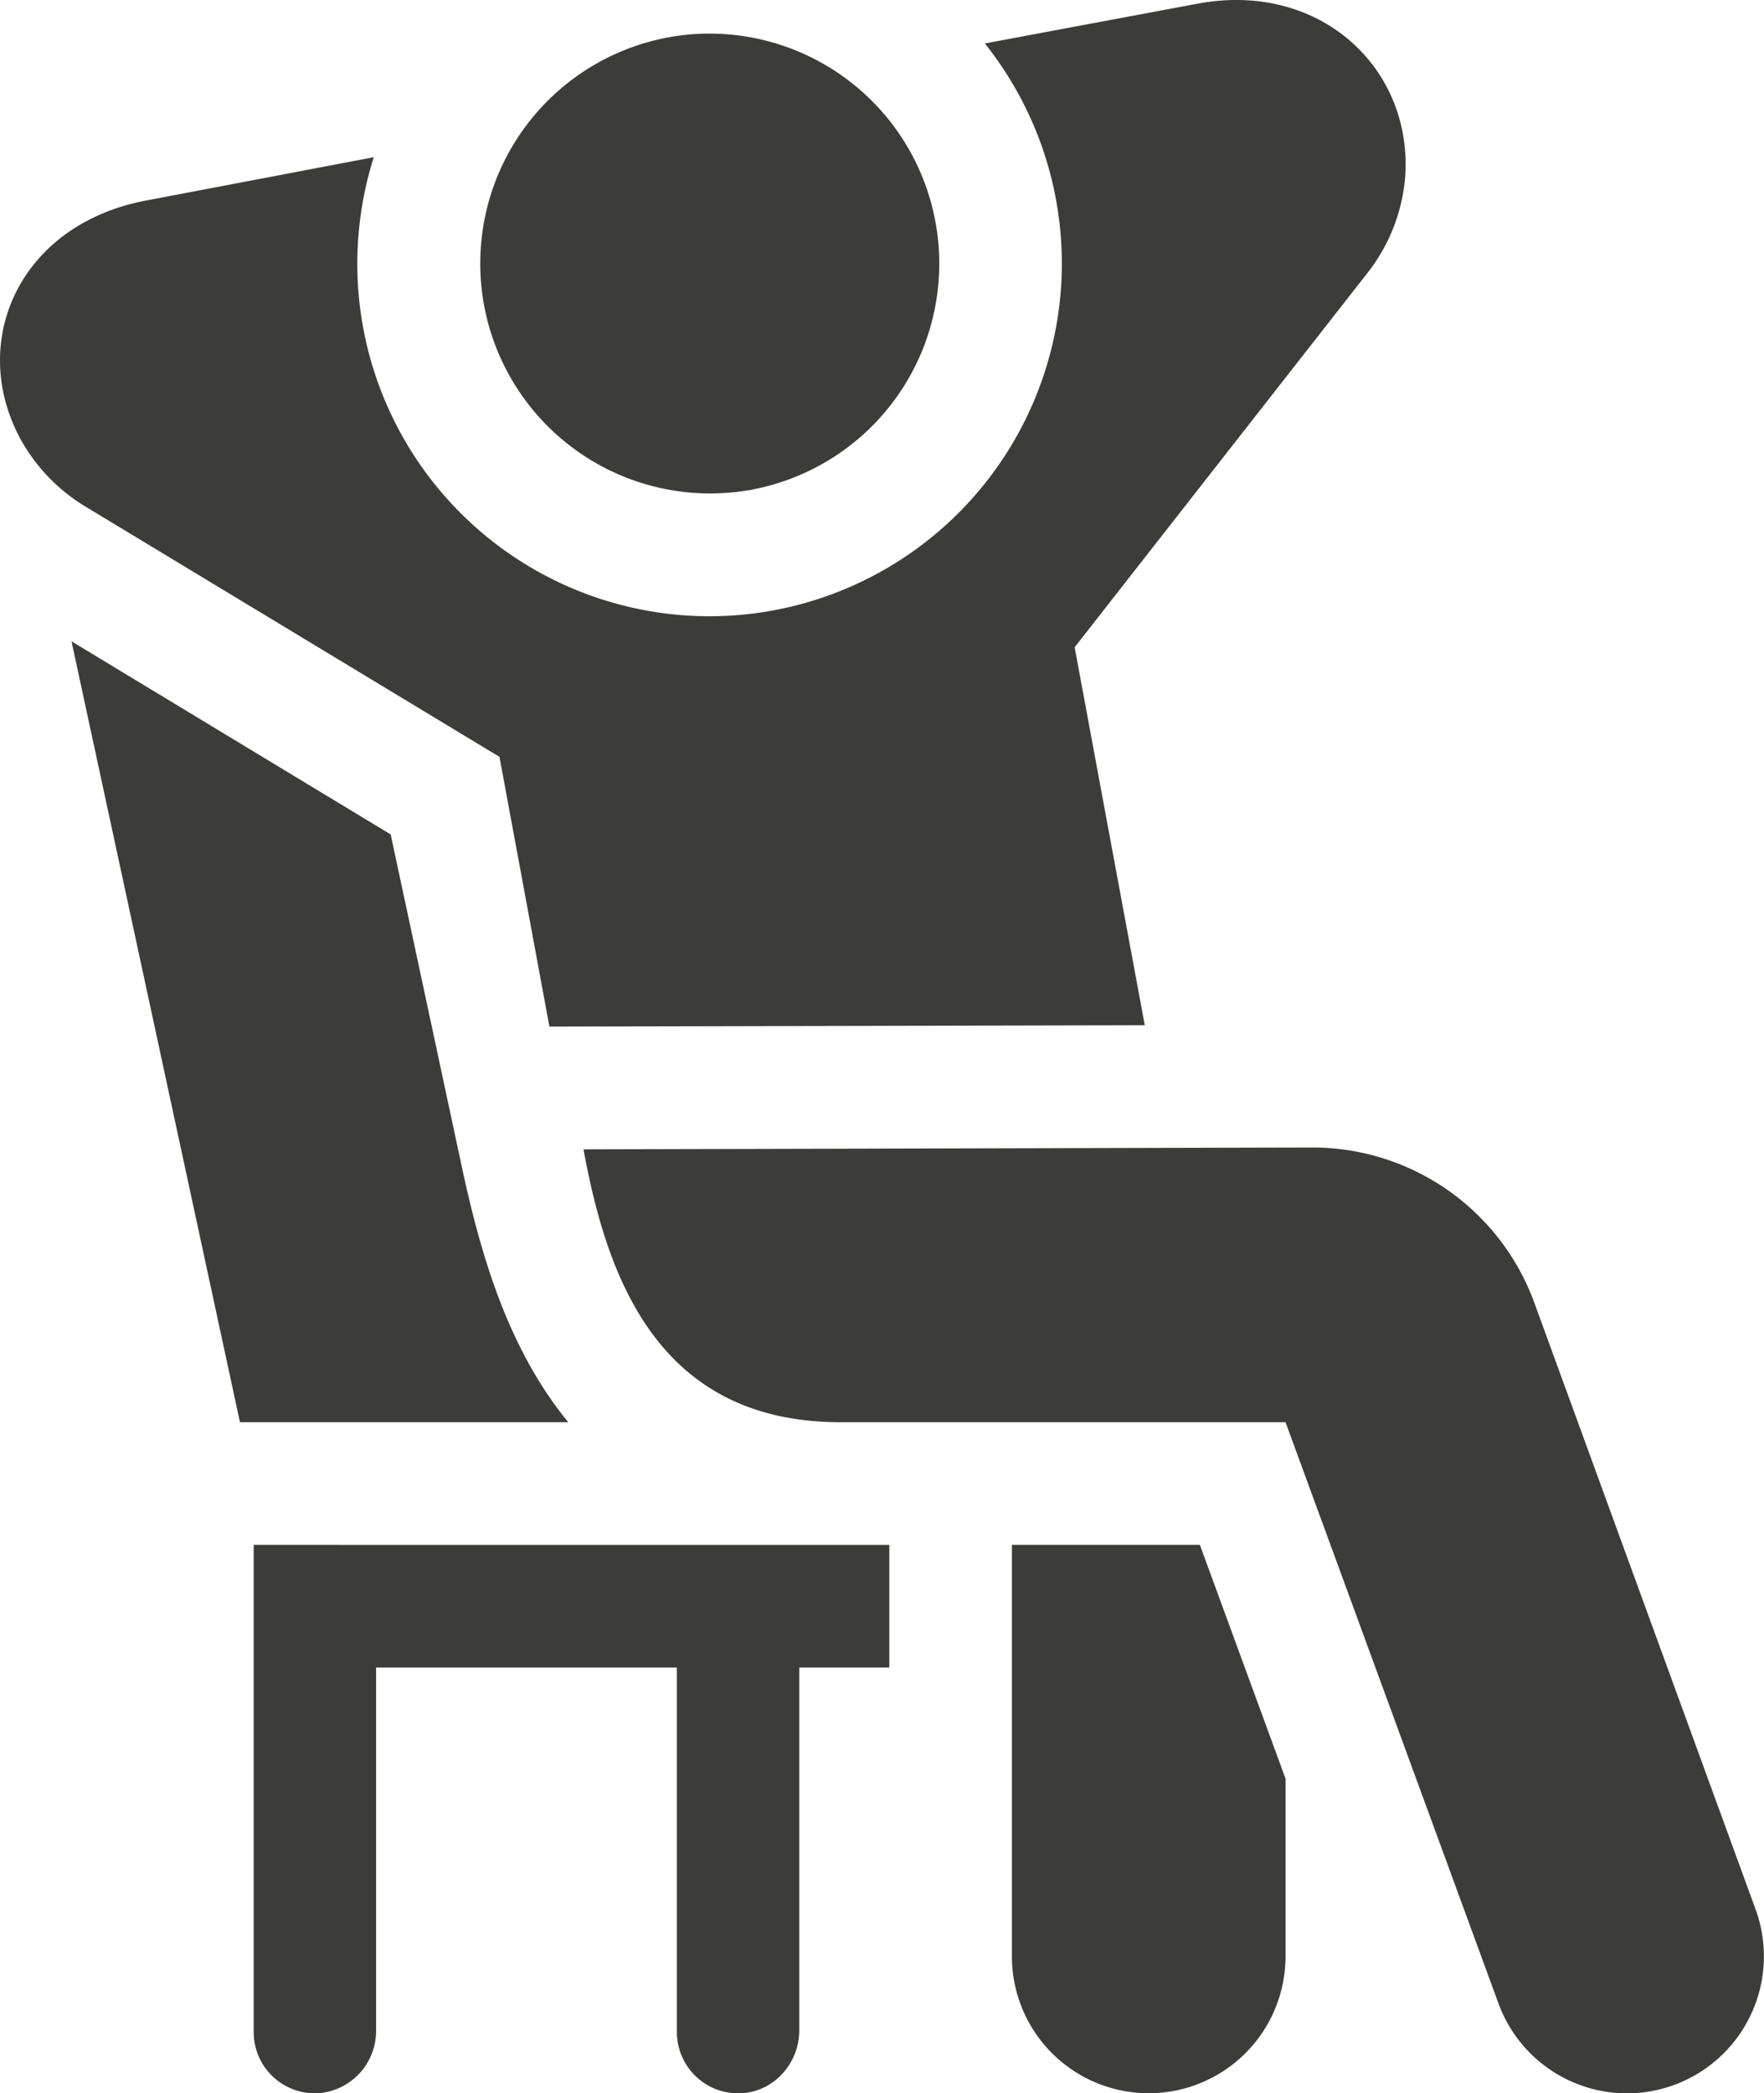
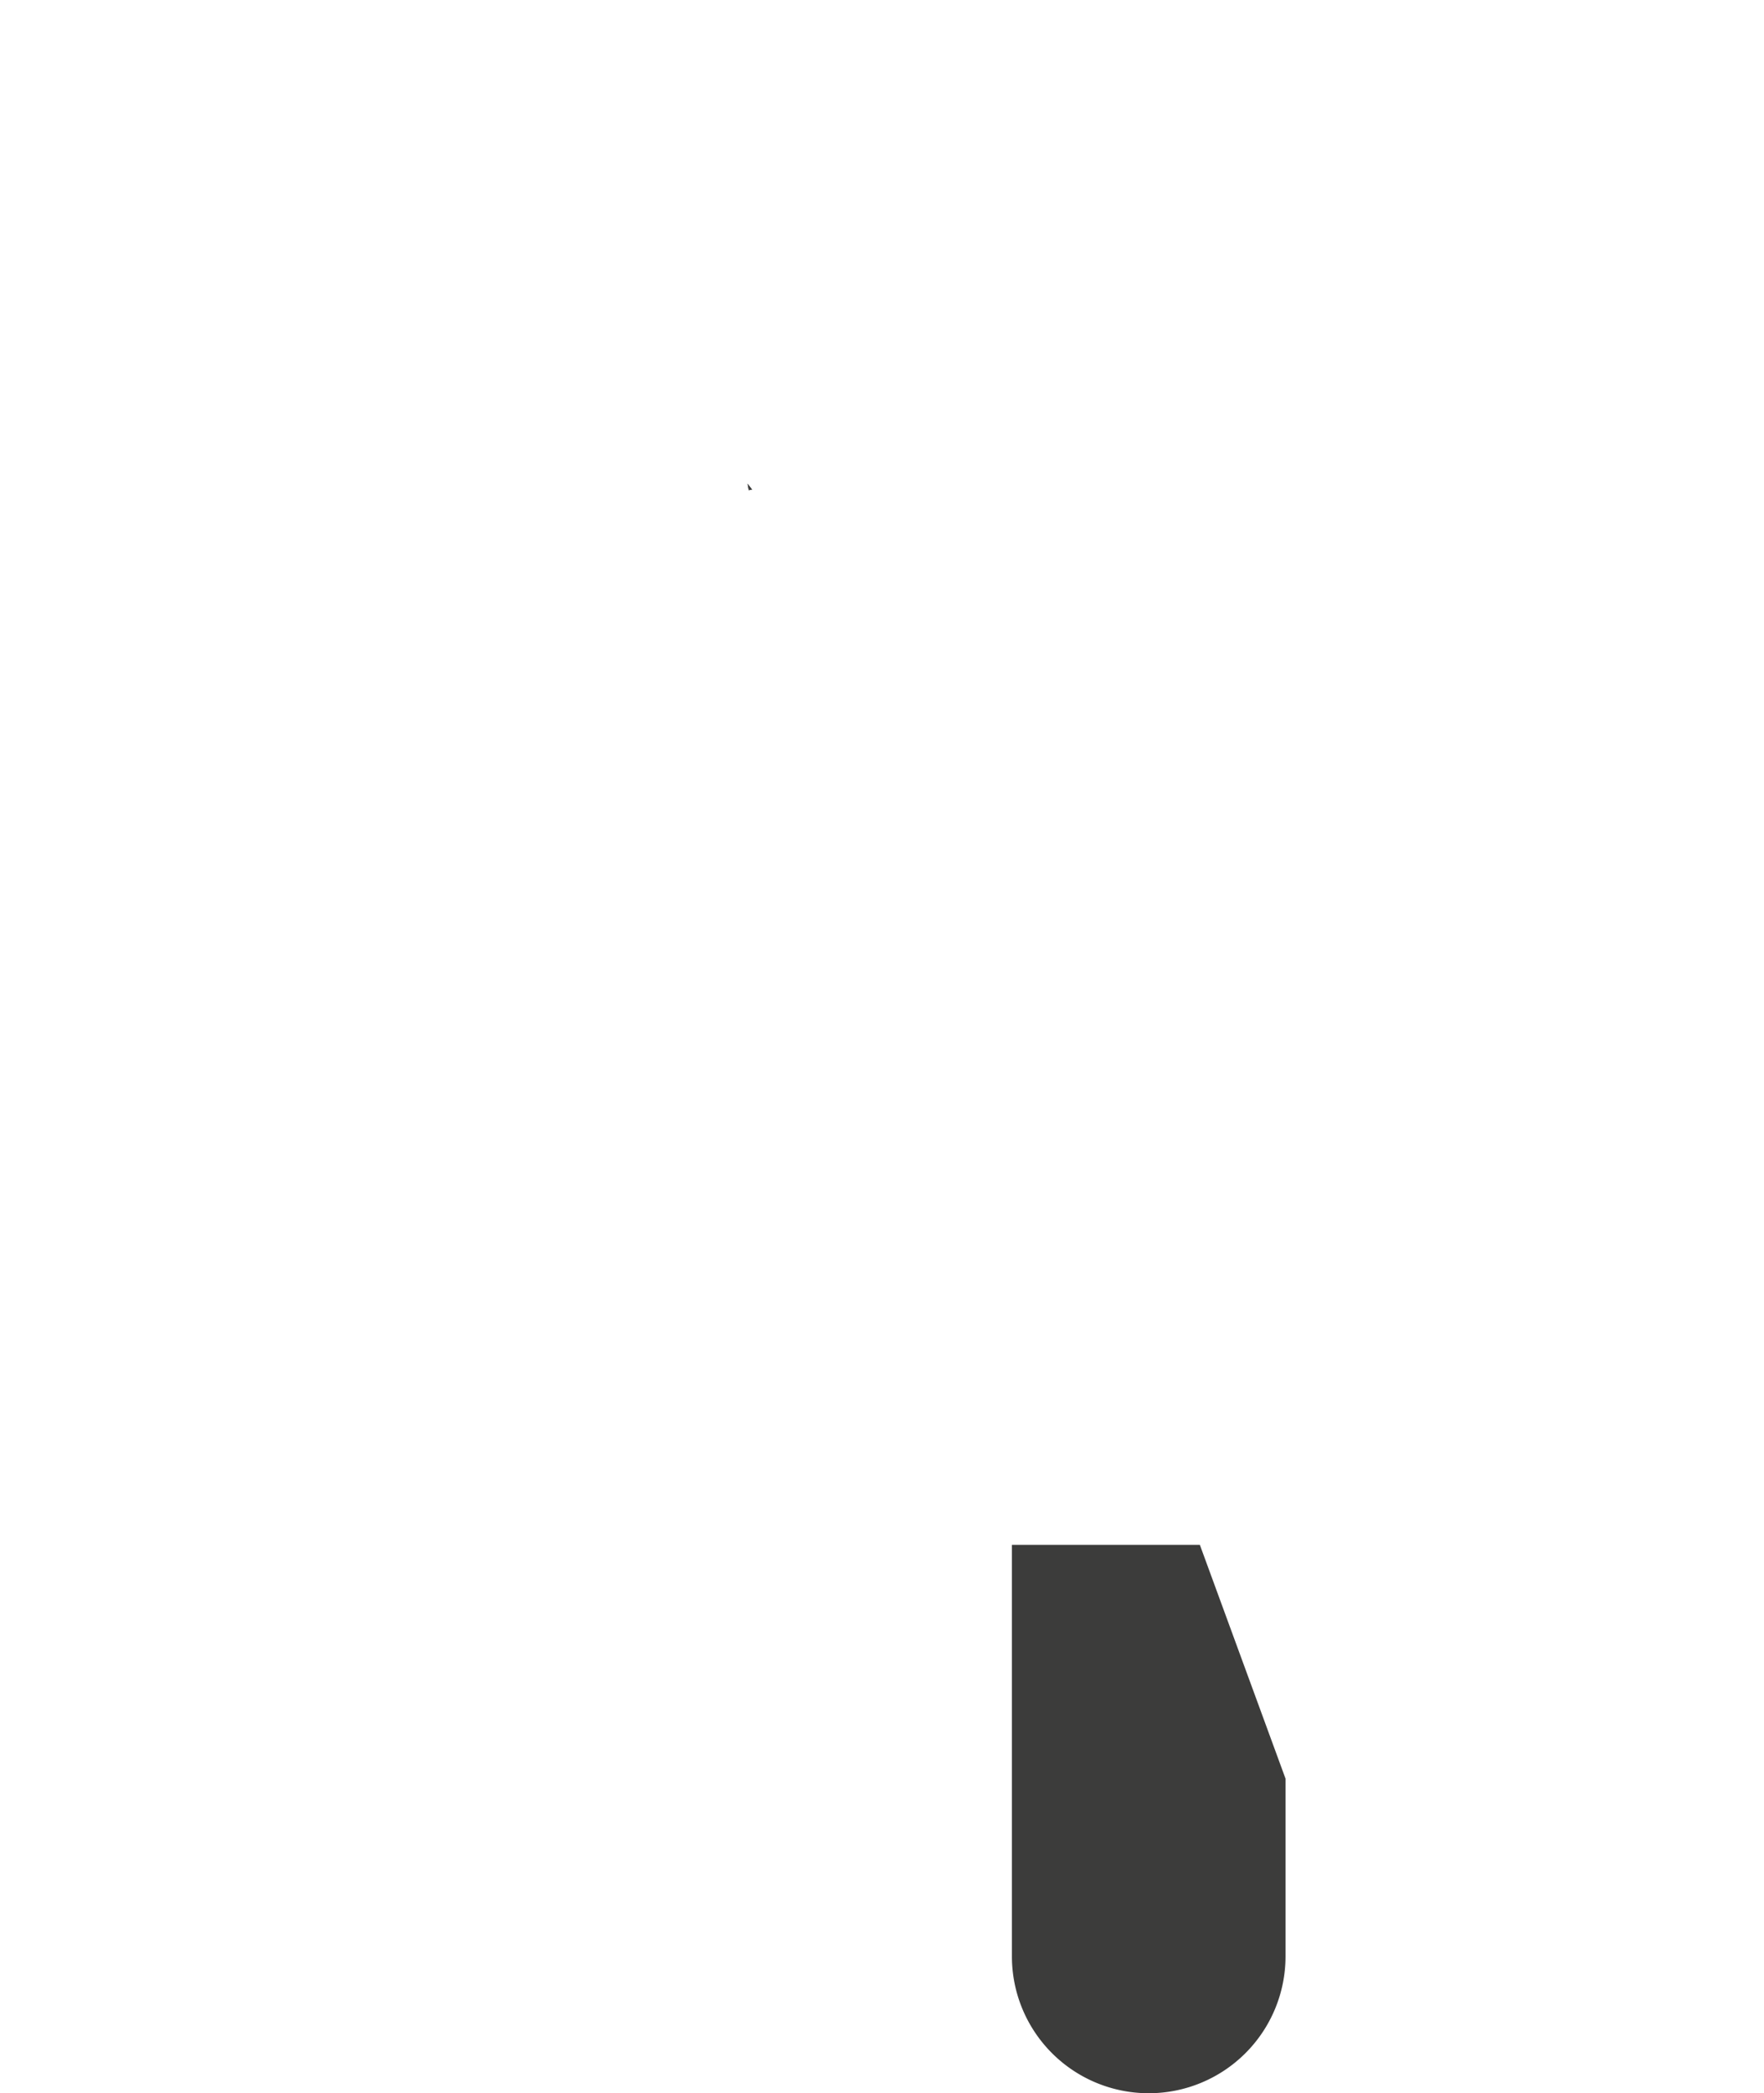
<svg xmlns="http://www.w3.org/2000/svg" width="431.633" height="512" viewBox="0 0 431.633 512">
  <g id="icon-chair-primary" transform="translate(-40.184 0)">
    <path id="Pfad_298" data-name="Pfad 298" d="M223.4,119.889l-.29-1.58,1.1,1.44c-.02,0-.05.01-.07.01h-.01c-.24.05-.49.09-.73.13Z" fill="#3c3c3b" />
    <path id="Pfad_299" data-name="Pfad 299" d="M223.109,118.309l1.1,1.44c-.02,0-.05.01-.07.01h-.01c-.24.05-.49.09-.73.13Z" fill="#3c3c3b" />
-     <path id="Pfad_300" data-name="Pfad 300" d="M383.969,43.828a43.81,43.81,0,0,1-9.36,23.16l-71.47,91.32,17.16,92.45-145.68.33-12.22-65.97-100.93-60.99a44.426,44.426,0,0,1-16.13-16.48c-13.2-24.03-.37-52.82,30.69-58.62l55.62-10.58a86.221,86.221,0,0,0,82.09,112.28,86.279,86.279,0,0,0,67.42-140.1l52.01-9.72c30.39-5.7,53.06,16.25,50.8,42.92Z" fill="#3c3c3b" />
    <path id="Pfad_301" data-name="Pfad 301" d="M354.739,435.03V478.5a33.475,33.475,0,1,1-66.95,0V377.85h45.99Z" fill="#3c3c3b" />
-     <path id="Pfad_302" data-name="Pfad 302" d="M438.3,512a33.5,33.5,0,0,1-31.57-22.31l-51.99-141.84H245.859c-44.99,0-57.24-35.93-62.9-66.74l178.37-.45a57.819,57.819,0,0,1,54.5,38.55l54.06,148.151A33.51,33.51,0,0,1,438.3,512Z" fill="#3c3c3b" />
-     <path id="Pfad_303" data-name="Pfad 303" d="M269.051,54.134a56.205,56.205,0,0,0-65.28-45.008l-.288.056a56.244,56.244,0,0,0,20.65,110.576h.009a56.24,56.24,0,0,0,44.909-65.624Z" fill="#3c3c3b" />
-     <path id="Pfad_304" data-name="Pfad 304" d="M179.219,347.849H98.9L57.679,156.858l78.1,47.23,17.84,83.31C158.132,307.9,164.79,330.268,179.219,347.849Z" fill="#3c3c3b" />
-     <path id="Pfad_305" data-name="Pfad 305" d="M257.789,377.86v29.99h-22.03v88.73c0,8.07-6.19,15.02-14.24,15.4A14.994,14.994,0,0,1,205.809,497V407.85h-73.6v88.73a15.266,15.266,0,0,1-14.27,15.4A14.974,14.974,0,0,1,102.259,497V377.85Z" fill="#3c3c3b" />
  </g>
</svg>